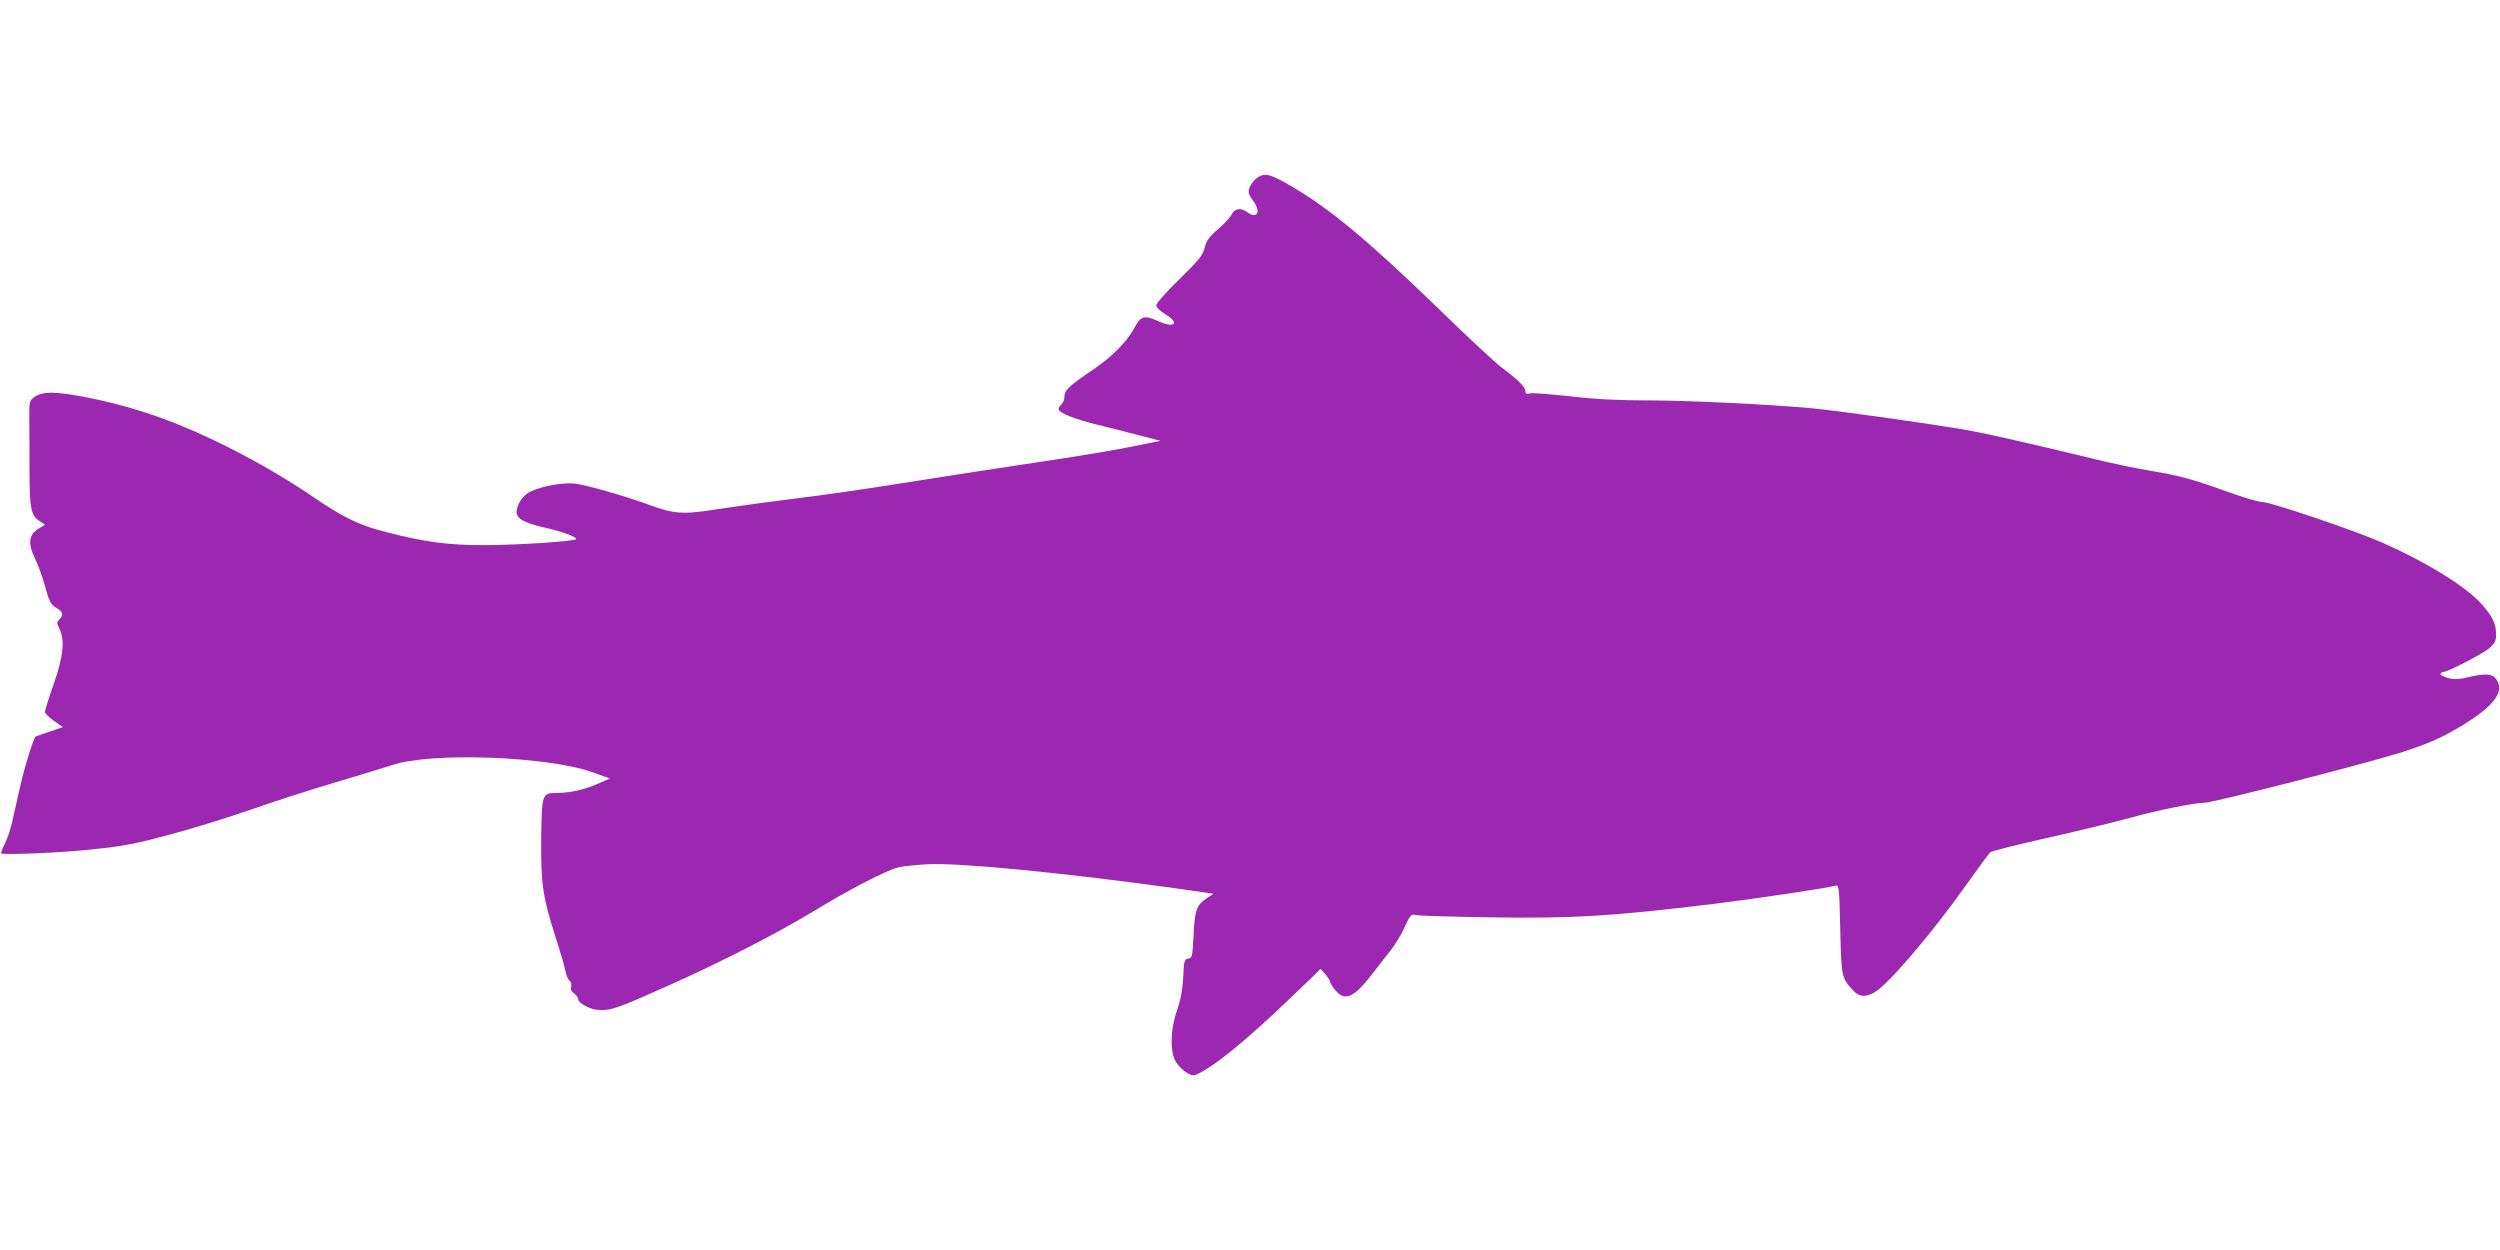
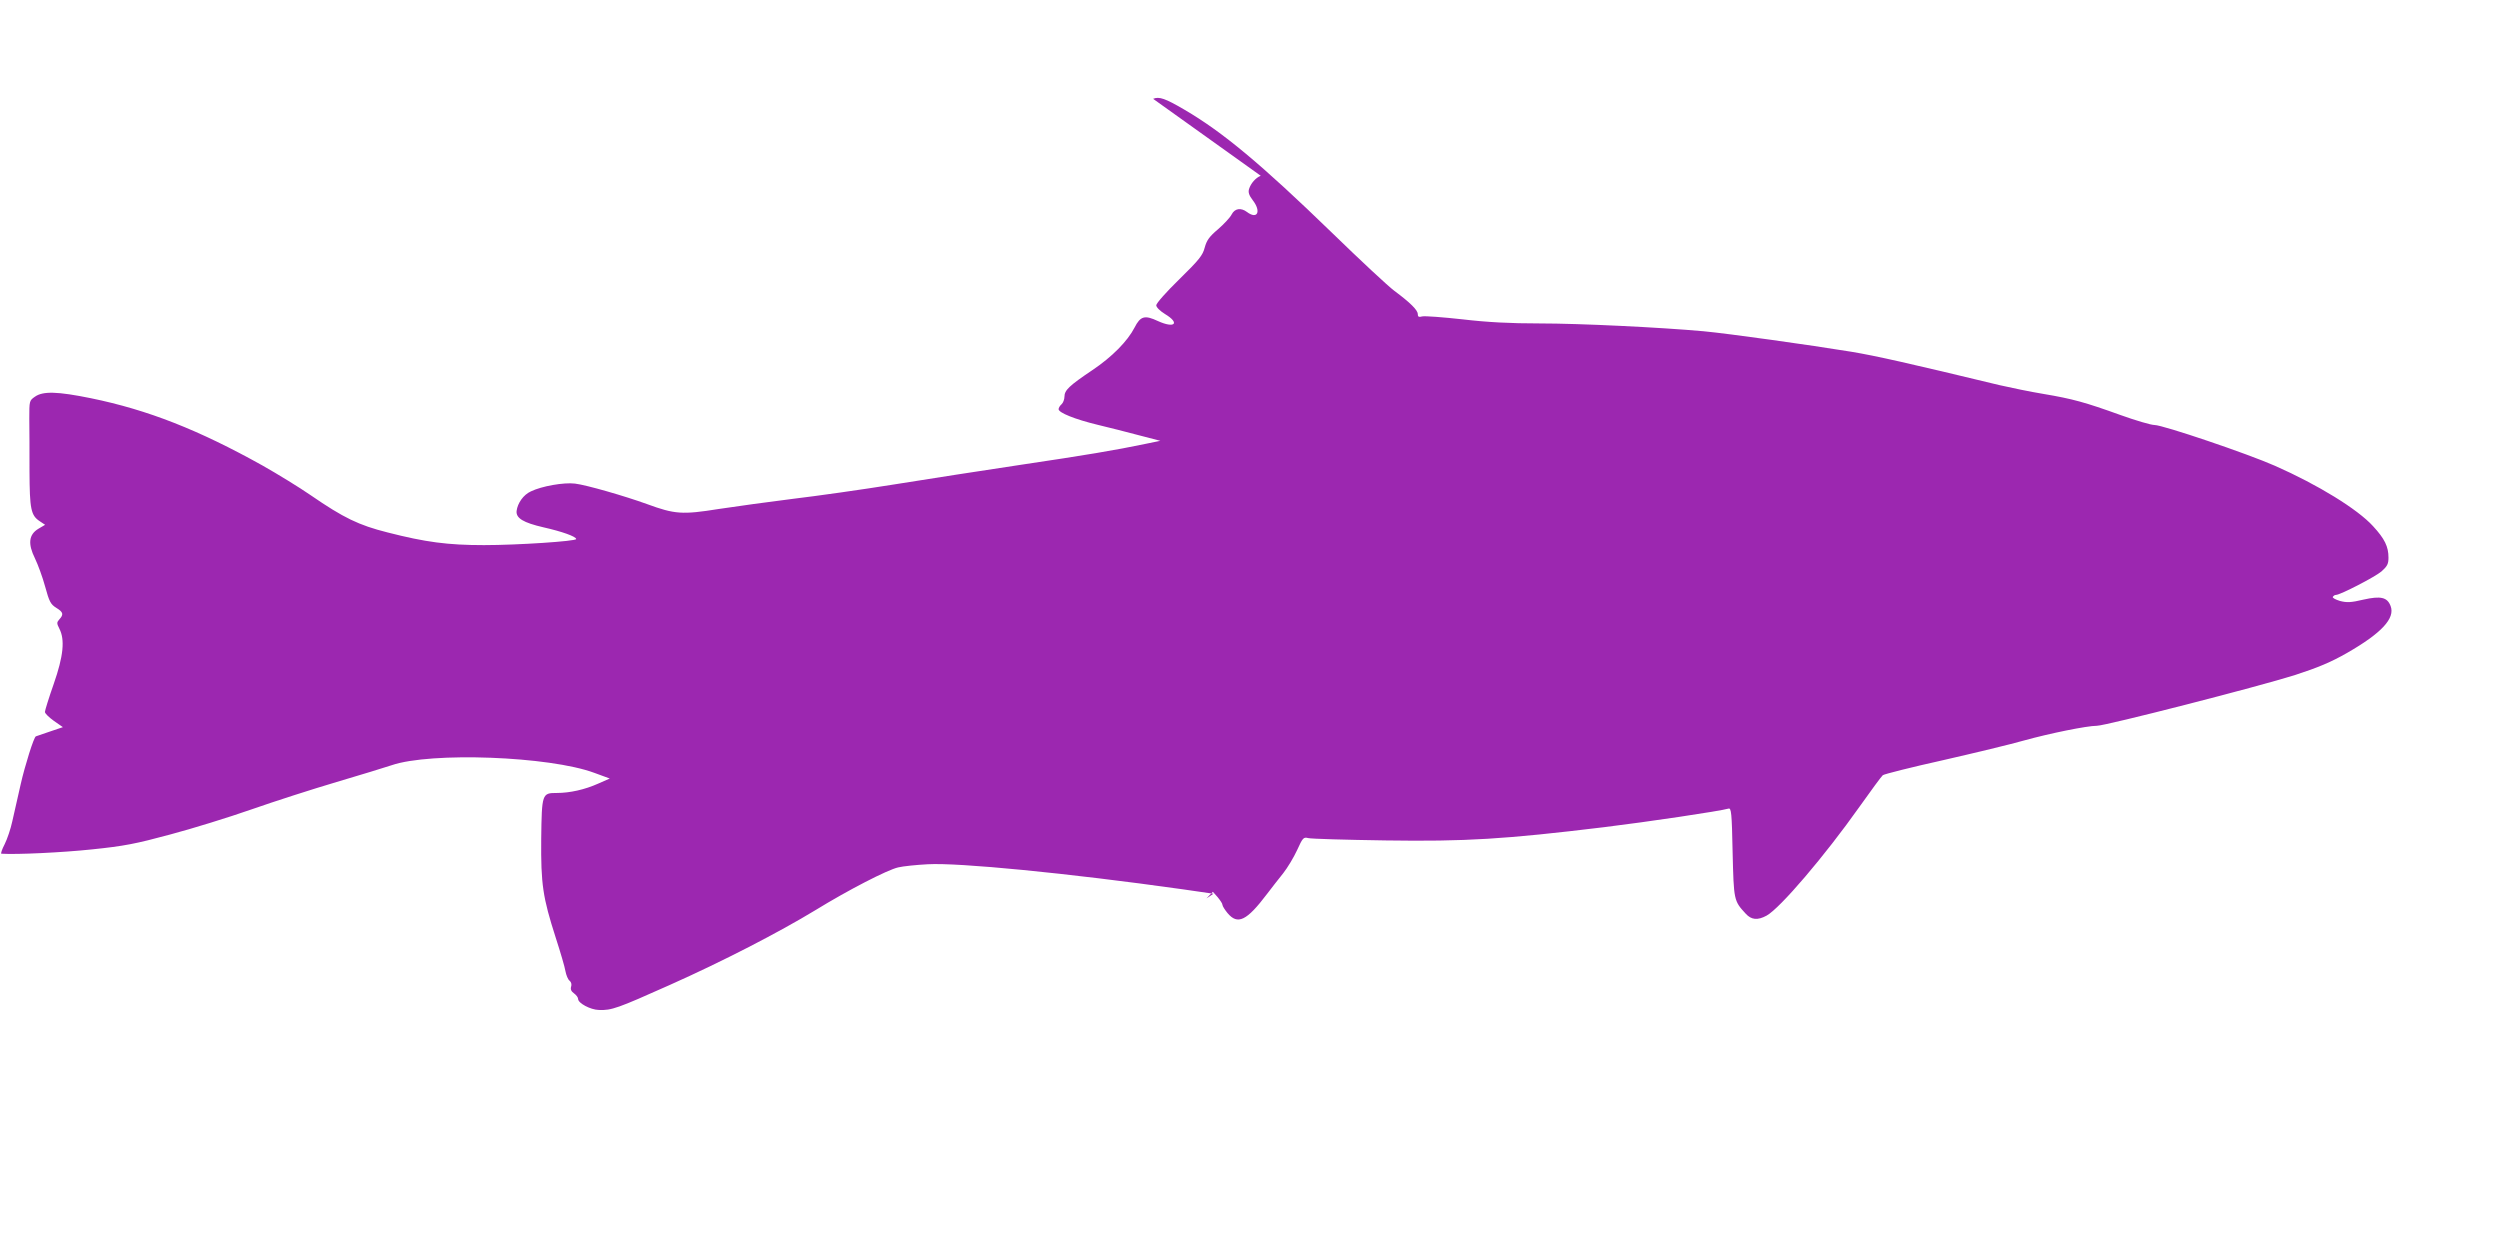
<svg xmlns="http://www.w3.org/2000/svg" version="1.0" width="1280pt" height="640pt" viewBox="0 0 1280 640" preserveAspectRatio="xMidYMid meet">
  <g transform="translate(0,640) scale(0.1,-0.1)" fill="#9c27b0" stroke="none">
-     <path d="M6455 5500 c-26 -10 -51 -39 -60 -68 -5 -17 0 -32 19 -57 45 -58 24 -101 -30 -60 -31 23 -62 18 -78 -13 -8 -16 -40 -50 -70 -76 -45 -38 -58 -57 -68 -94 -10 -39 -28 -62 -130 -162 -65 -63 -118 -123 -118 -133 0 -10 19 -29 45 -45 78 -47 50 -75 -36 -36 -68 32 -90 26 -120 -33 -36 -70 -116 -151 -216 -218 -119 -80 -143 -103 -143 -136 0 -14 -7 -32 -15 -39 -8 -7 -15 -18 -15 -25 0 -18 84 -52 200 -80 58 -14 154 -38 213 -54 l108 -28 -78 -16 c-153 -32 -302 -57 -638 -107 -187 -28 -477 -73 -645 -100 -168 -27 -402 -60 -520 -74 -118 -15 -289 -38 -380 -52 -187 -30 -225 -27 -367 25 -116 42 -311 98 -369 105 -57 7 -171 -13 -226 -40 -38 -17 -68 -60 -73 -100 -4 -37 34 -60 138 -84 93 -21 167 -47 167 -60 0 -11 -299 -31 -472 -31 -185 0 -299 15 -494 65 -147 37 -224 74 -394 191 -58 40 -169 108 -245 151 -328 183 -587 285 -879 345 -172 35 -246 37 -287 8 -29 -20 -29 -22 -29 -112 1 -51 1 -172 1 -270 1 -194 7 -226 53 -256 l27 -18 -34 -20 c-50 -30 -55 -77 -18 -152 15 -31 39 -96 52 -144 21 -77 28 -91 57 -109 36 -22 39 -34 16 -59 -14 -16 -14 -20 0 -48 29 -56 21 -140 -29 -283 -25 -71 -45 -136 -45 -143 0 -8 21 -28 46 -46 l46 -32 -68 -23 c-38 -13 -70 -24 -70 -24 -10 -1 -57 -152 -78 -245 -15 -66 -34 -151 -43 -190 -8 -38 -26 -91 -39 -117 -14 -27 -21 -48 -17 -49 78 -5 311 6 463 22 166 17 226 29 400 76 113 30 301 88 418 129 117 41 313 104 435 140 122 36 249 75 282 86 201 69 809 46 1038 -39 l79 -29 -59 -26 c-69 -31 -146 -48 -212 -48 -76 0 -77 -3 -80 -235 -2 -233 8 -299 74 -505 24 -74 47 -152 50 -172 4 -21 13 -43 21 -49 9 -7 12 -20 8 -31 -4 -14 1 -24 15 -34 12 -9 21 -21 21 -29 0 -21 63 -55 106 -56 65 -3 97 9 361 127 276 123 560 270 748 384 166 102 369 207 424 219 25 6 93 13 151 16 157 9 714 -45 1304 -128 l159 -23 -36 -24 c-51 -35 -60 -60 -66 -190 -6 -108 -7 -115 -27 -118 -20 -3 -22 -10 -26 -95 -3 -65 -13 -114 -31 -168 -36 -102 -38 -220 -4 -269 12 -19 36 -42 54 -53 30 -17 33 -17 65 -1 77 39 214 149 378 302 96 91 190 180 208 198 l33 34 24 -27 c13 -16 25 -33 25 -40 0 -6 12 -25 26 -42 52 -62 98 -40 203 99 23 30 60 78 82 105 22 28 54 81 71 118 29 64 33 68 57 62 14 -4 193 -9 396 -12 410 -6 609 6 1120 68 221 27 592 82 636 95 14 4 17 -20 21 -224 6 -246 6 -248 67 -314 29 -32 61 -35 107 -10 69 38 297 305 476 558 58 82 112 155 119 161 8 6 147 41 309 77 162 37 349 82 415 101 130 36 321 75 372 75 45 0 829 201 1015 260 117 38 184 66 266 113 176 101 247 177 223 240 -17 45 -50 53 -139 33 -63 -15 -85 -16 -120 -7 -23 7 -40 16 -37 21 4 6 10 10 16 10 22 0 202 93 234 121 29 26 35 38 35 70 0 56 -19 96 -79 161 -79 87 -282 212 -502 309 -140 62 -574 209 -617 209 -18 0 -96 23 -174 51 -183 66 -246 83 -394 108 -67 11 -168 32 -225 45 -464 112 -633 150 -759 171 -214 35 -629 93 -757 105 -222 20 -632 40 -840 40 -149 0 -267 6 -394 21 -100 11 -193 18 -206 15 -18 -5 -23 -2 -23 12 0 20 -38 58 -120 119 -30 22 -174 156 -320 298 -361 350 -559 515 -754 629 -99 58 -130 69 -161 56z" />
+     <path d="M6455 5500 c-26 -10 -51 -39 -60 -68 -5 -17 0 -32 19 -57 45 -58 24 -101 -30 -60 -31 23 -62 18 -78 -13 -8 -16 -40 -50 -70 -76 -45 -38 -58 -57 -68 -94 -10 -39 -28 -62 -130 -162 -65 -63 -118 -123 -118 -133 0 -10 19 -29 45 -45 78 -47 50 -75 -36 -36 -68 32 -90 26 -120 -33 -36 -70 -116 -151 -216 -218 -119 -80 -143 -103 -143 -136 0 -14 -7 -32 -15 -39 -8 -7 -15 -18 -15 -25 0 -18 84 -52 200 -80 58 -14 154 -38 213 -54 l108 -28 -78 -16 c-153 -32 -302 -57 -638 -107 -187 -28 -477 -73 -645 -100 -168 -27 -402 -60 -520 -74 -118 -15 -289 -38 -380 -52 -187 -30 -225 -27 -367 25 -116 42 -311 98 -369 105 -57 7 -171 -13 -226 -40 -38 -17 -68 -60 -73 -100 -4 -37 34 -60 138 -84 93 -21 167 -47 167 -60 0 -11 -299 -31 -472 -31 -185 0 -299 15 -494 65 -147 37 -224 74 -394 191 -58 40 -169 108 -245 151 -328 183 -587 285 -879 345 -172 35 -246 37 -287 8 -29 -20 -29 -22 -29 -112 1 -51 1 -172 1 -270 1 -194 7 -226 53 -256 l27 -18 -34 -20 c-50 -30 -55 -77 -18 -152 15 -31 39 -96 52 -144 21 -77 28 -91 57 -109 36 -22 39 -34 16 -59 -14 -16 -14 -20 0 -48 29 -56 21 -140 -29 -283 -25 -71 -45 -136 -45 -143 0 -8 21 -28 46 -46 l46 -32 -68 -23 c-38 -13 -70 -24 -70 -24 -10 -1 -57 -152 -78 -245 -15 -66 -34 -151 -43 -190 -8 -38 -26 -91 -39 -117 -14 -27 -21 -48 -17 -49 78 -5 311 6 463 22 166 17 226 29 400 76 113 30 301 88 418 129 117 41 313 104 435 140 122 36 249 75 282 86 201 69 809 46 1038 -39 l79 -29 -59 -26 c-69 -31 -146 -48 -212 -48 -76 0 -77 -3 -80 -235 -2 -233 8 -299 74 -505 24 -74 47 -152 50 -172 4 -21 13 -43 21 -49 9 -7 12 -20 8 -31 -4 -14 1 -24 15 -34 12 -9 21 -21 21 -29 0 -21 63 -55 106 -56 65 -3 97 9 361 127 276 123 560 270 748 384 166 102 369 207 424 219 25 6 93 13 151 16 157 9 714 -45 1304 -128 l159 -23 -36 -24 l33 34 24 -27 c13 -16 25 -33 25 -40 0 -6 12 -25 26 -42 52 -62 98 -40 203 99 23 30 60 78 82 105 22 28 54 81 71 118 29 64 33 68 57 62 14 -4 193 -9 396 -12 410 -6 609 6 1120 68 221 27 592 82 636 95 14 4 17 -20 21 -224 6 -246 6 -248 67 -314 29 -32 61 -35 107 -10 69 38 297 305 476 558 58 82 112 155 119 161 8 6 147 41 309 77 162 37 349 82 415 101 130 36 321 75 372 75 45 0 829 201 1015 260 117 38 184 66 266 113 176 101 247 177 223 240 -17 45 -50 53 -139 33 -63 -15 -85 -16 -120 -7 -23 7 -40 16 -37 21 4 6 10 10 16 10 22 0 202 93 234 121 29 26 35 38 35 70 0 56 -19 96 -79 161 -79 87 -282 212 -502 309 -140 62 -574 209 -617 209 -18 0 -96 23 -174 51 -183 66 -246 83 -394 108 -67 11 -168 32 -225 45 -464 112 -633 150 -759 171 -214 35 -629 93 -757 105 -222 20 -632 40 -840 40 -149 0 -267 6 -394 21 -100 11 -193 18 -206 15 -18 -5 -23 -2 -23 12 0 20 -38 58 -120 119 -30 22 -174 156 -320 298 -361 350 -559 515 -754 629 -99 58 -130 69 -161 56z" />
  </g>
</svg>